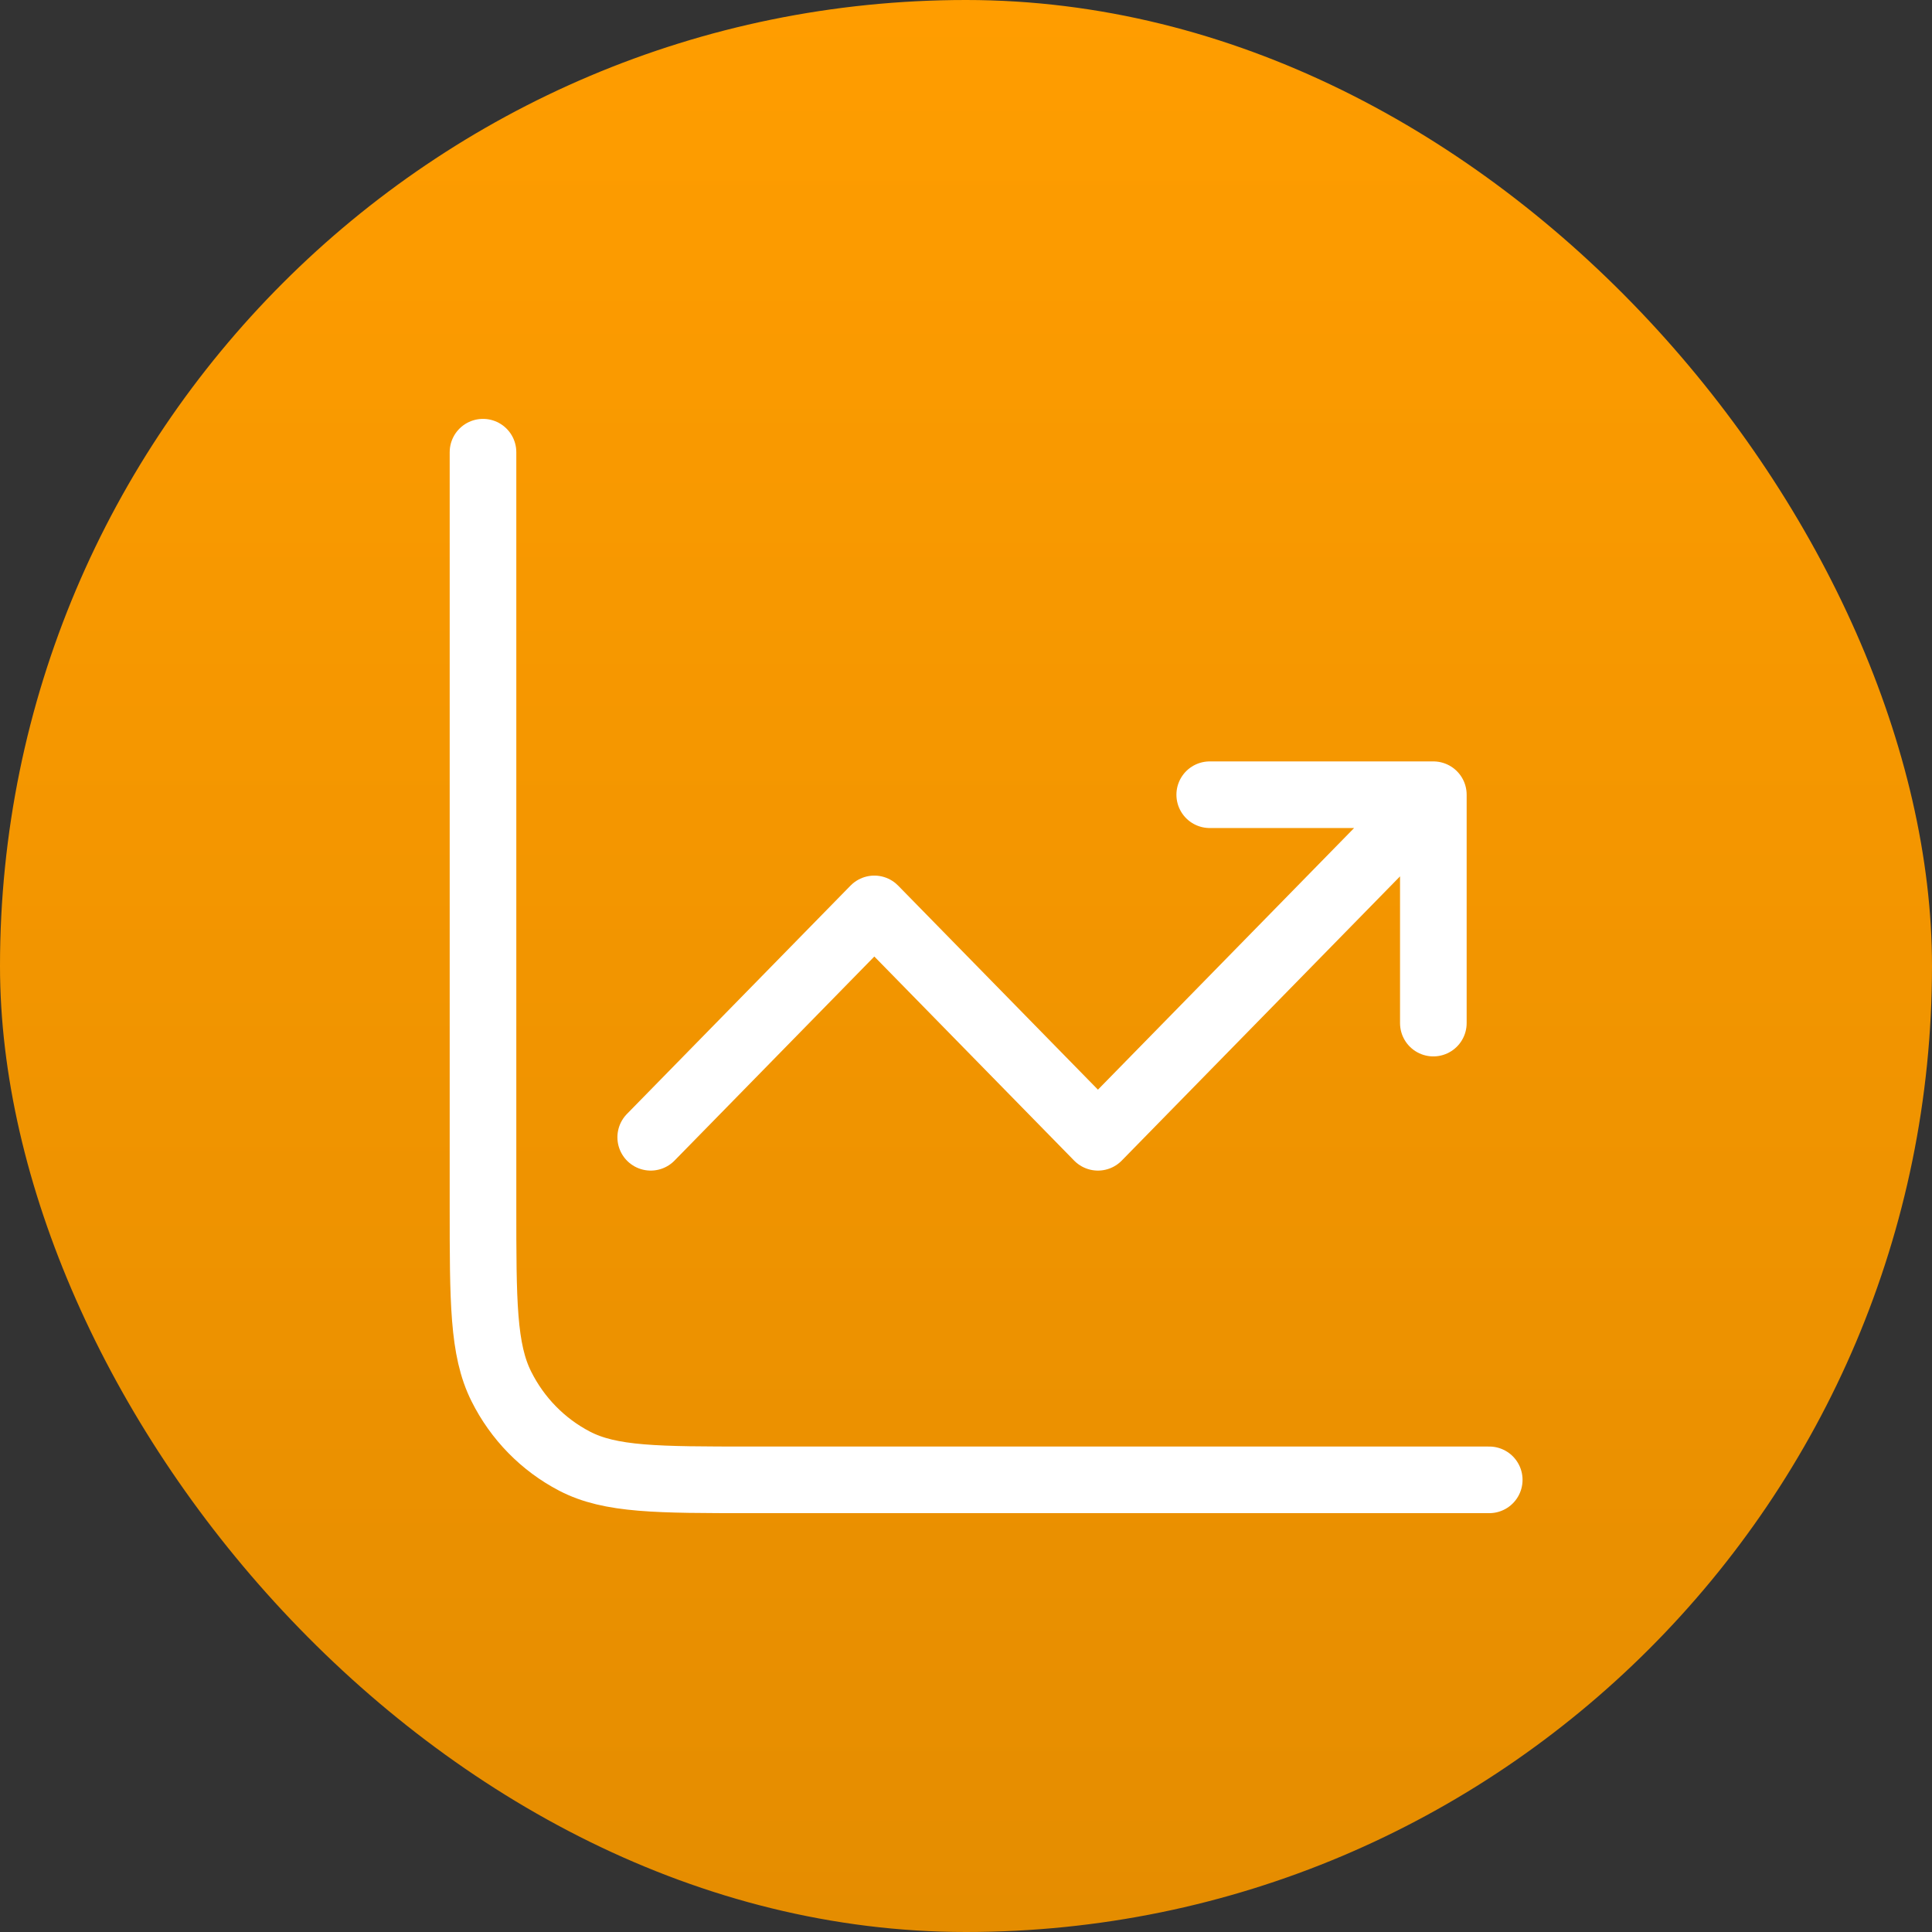
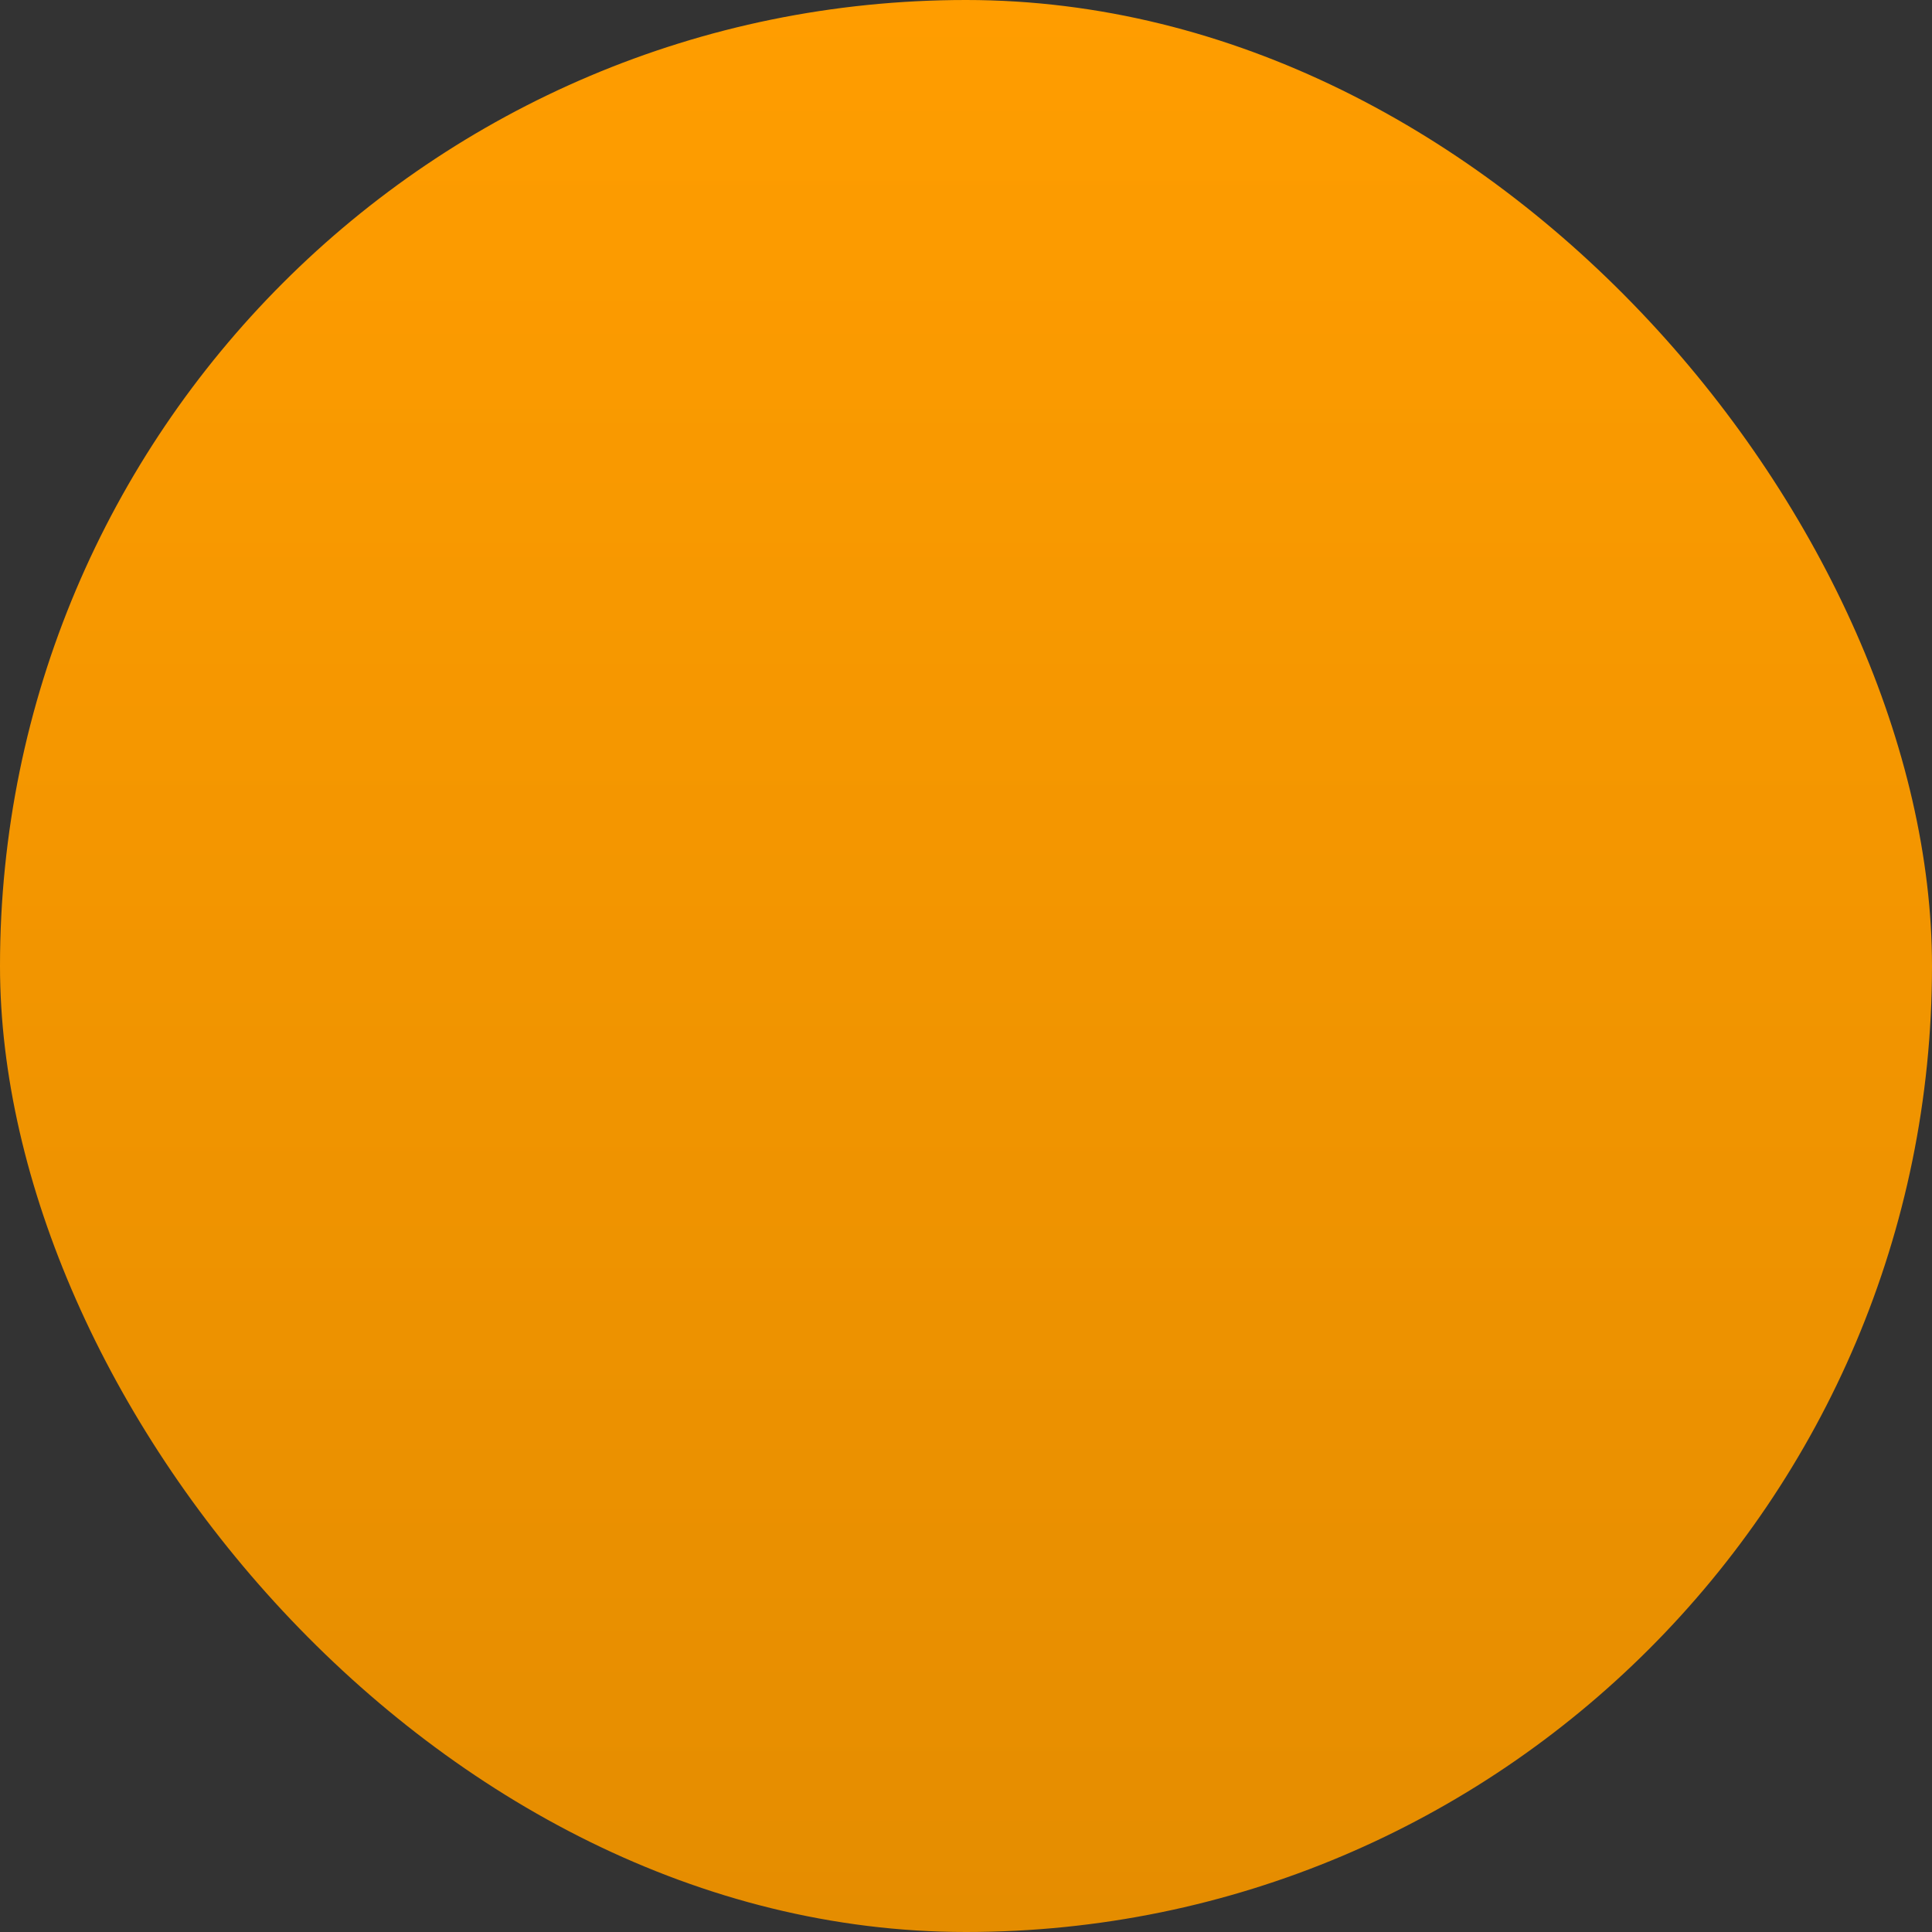
<svg xmlns="http://www.w3.org/2000/svg" width="58" height="58" viewBox="0 0 58 58" fill="none">
  <rect x="0" y="0" width="58" height="58" fill="#333333" stroke="none" />
  <rect width="58" height="58" rx="29" fill="url(#paint0_linear_3083_972)" />
-   <path d="M44.708 44.426H22.556C19.736 44.426 18.326 44.426 17.249 43.865C16.302 43.372 15.531 42.586 15.049 41.618C14.5 40.518 14.5 39.079 14.5 36.199V13.575" stroke="white" stroke-width="2" stroke-linecap="round" stroke-linejoin="round" />
-   <path d="M19.535 34.142L26.248 27.286L32.961 34.142L43.03 23.858M43.03 23.858V30.714M43.03 23.858H36.317" stroke="white" stroke-width="2" stroke-linecap="round" stroke-linejoin="round" />
  <defs>
    <linearGradient id="paint0_linear_3083_972" x1="29" y1="0" x2="29" y2="58" gradientUnits="userSpaceOnUse">
      <stop stop-color="#FF9D00" />
      <stop offset="1" stop-color="#E58D00" />
    </linearGradient>
  </defs>
</svg>